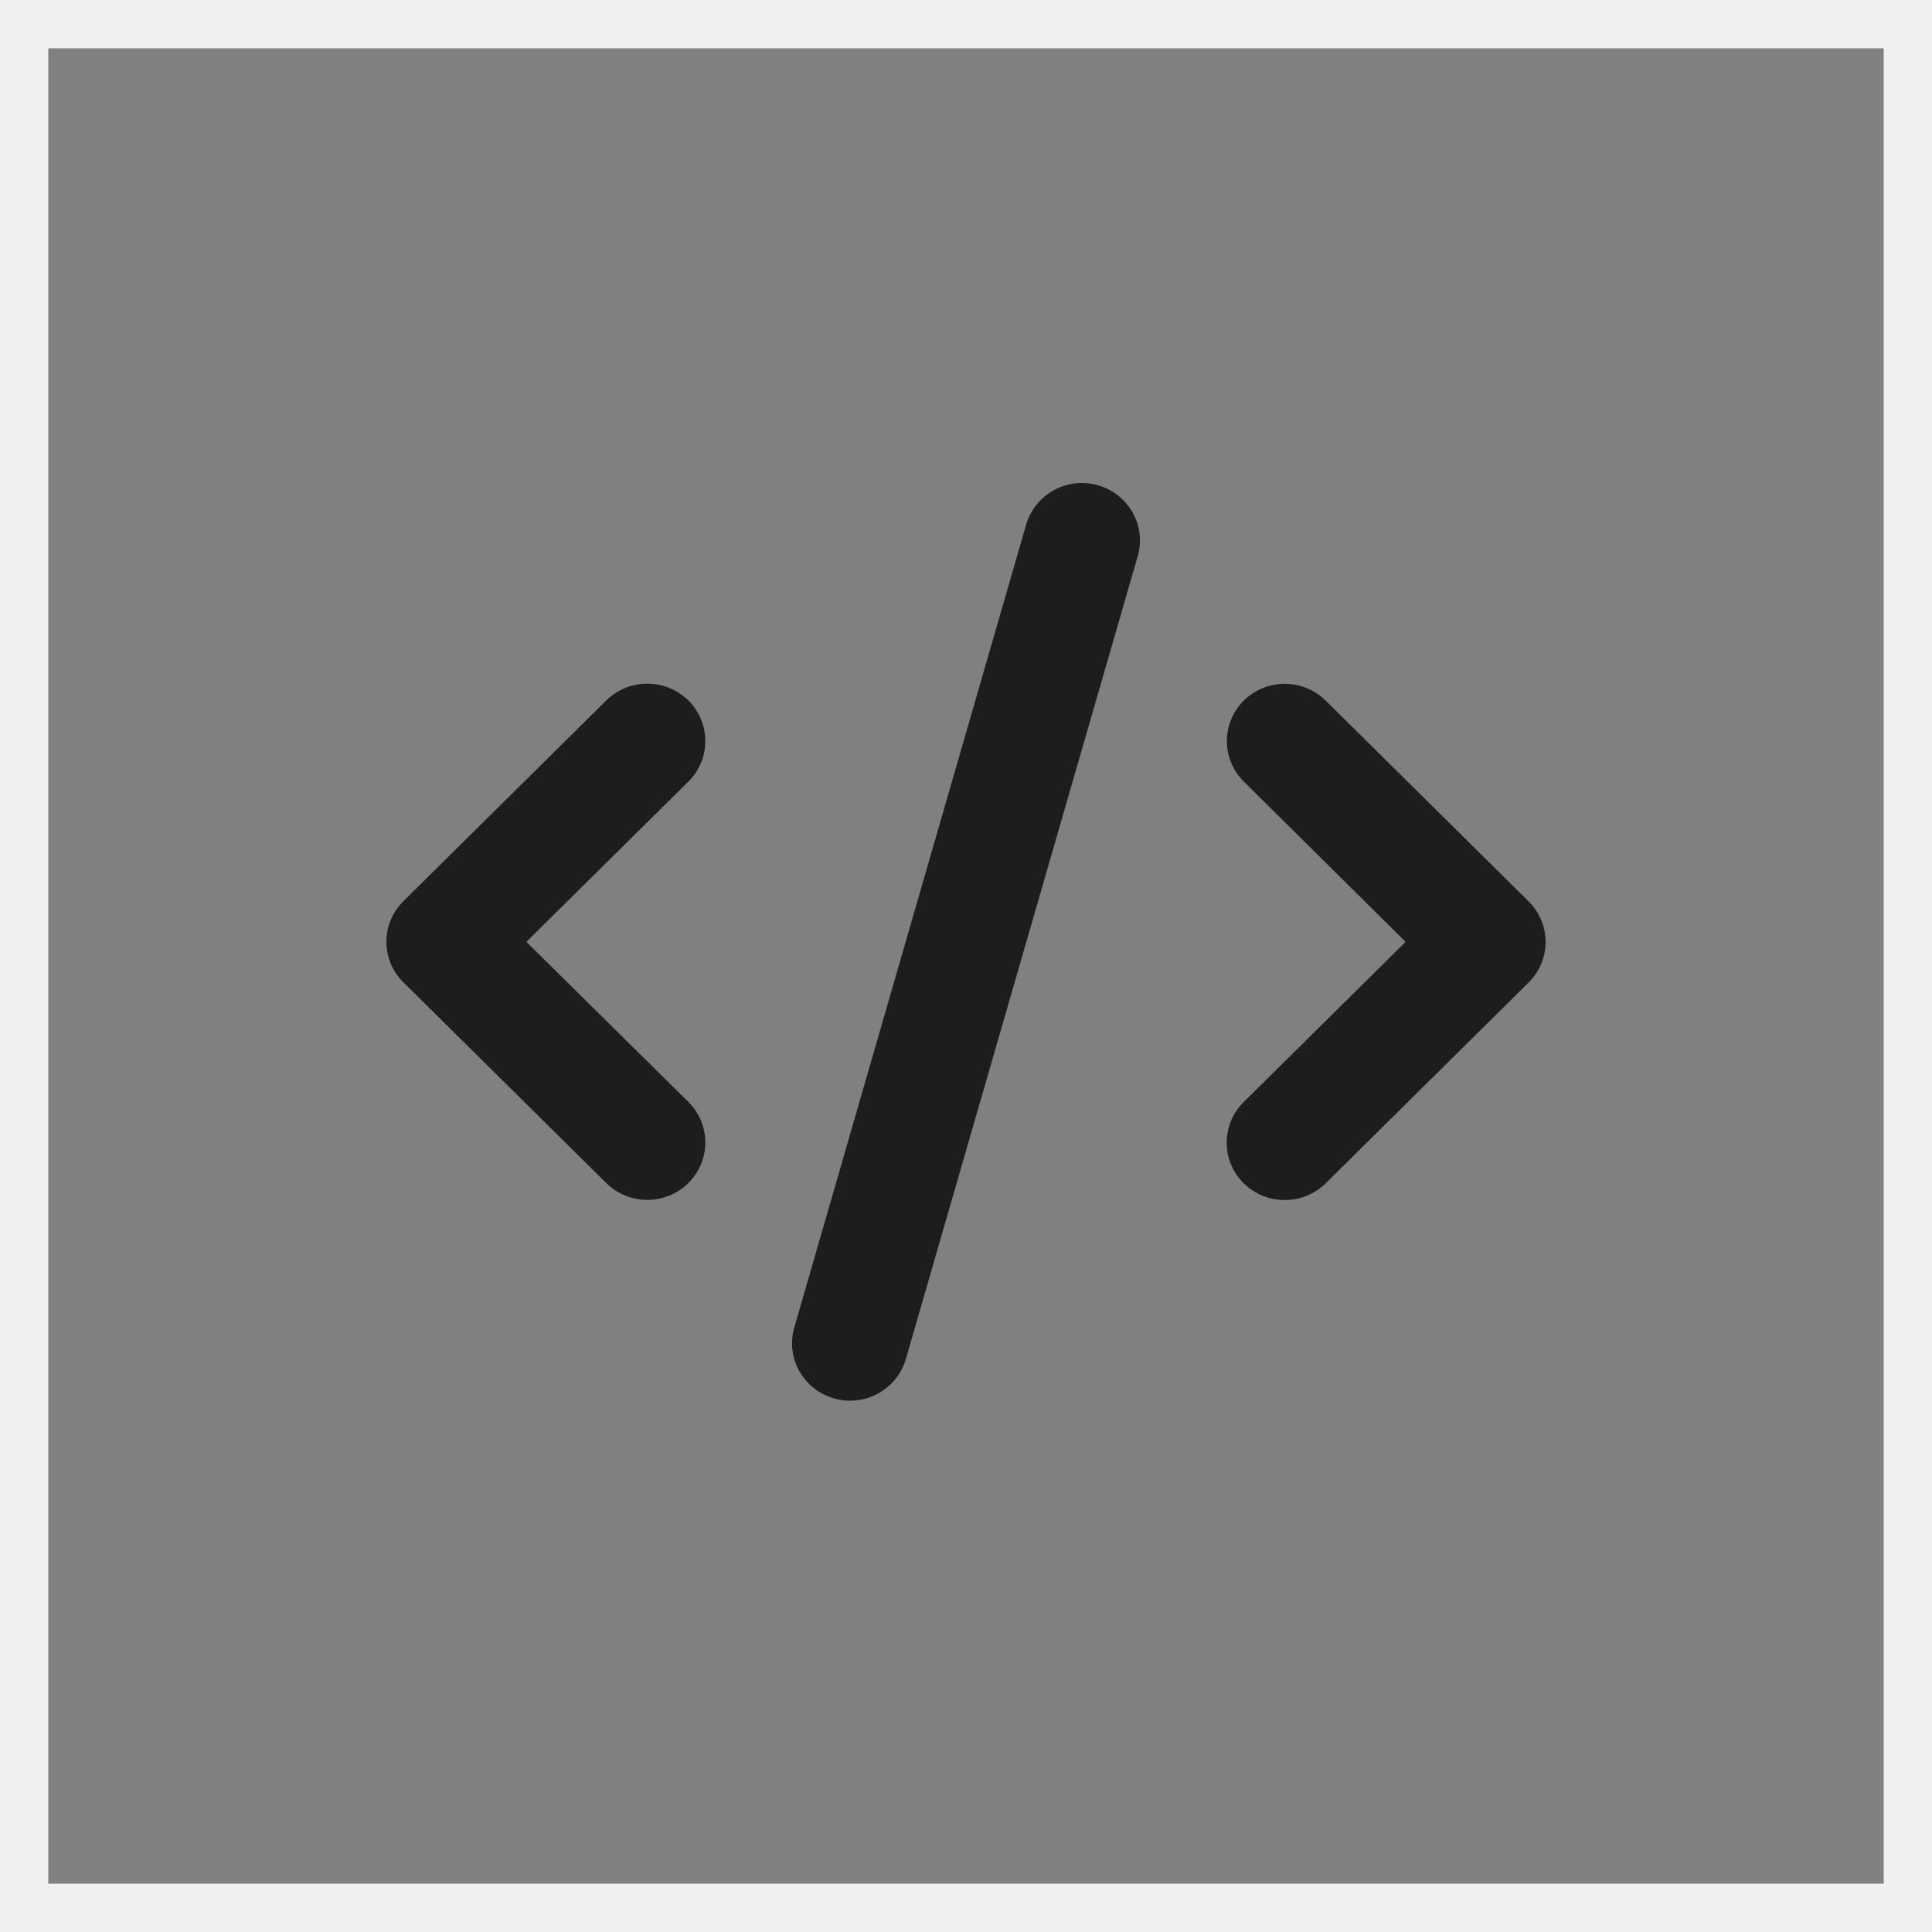
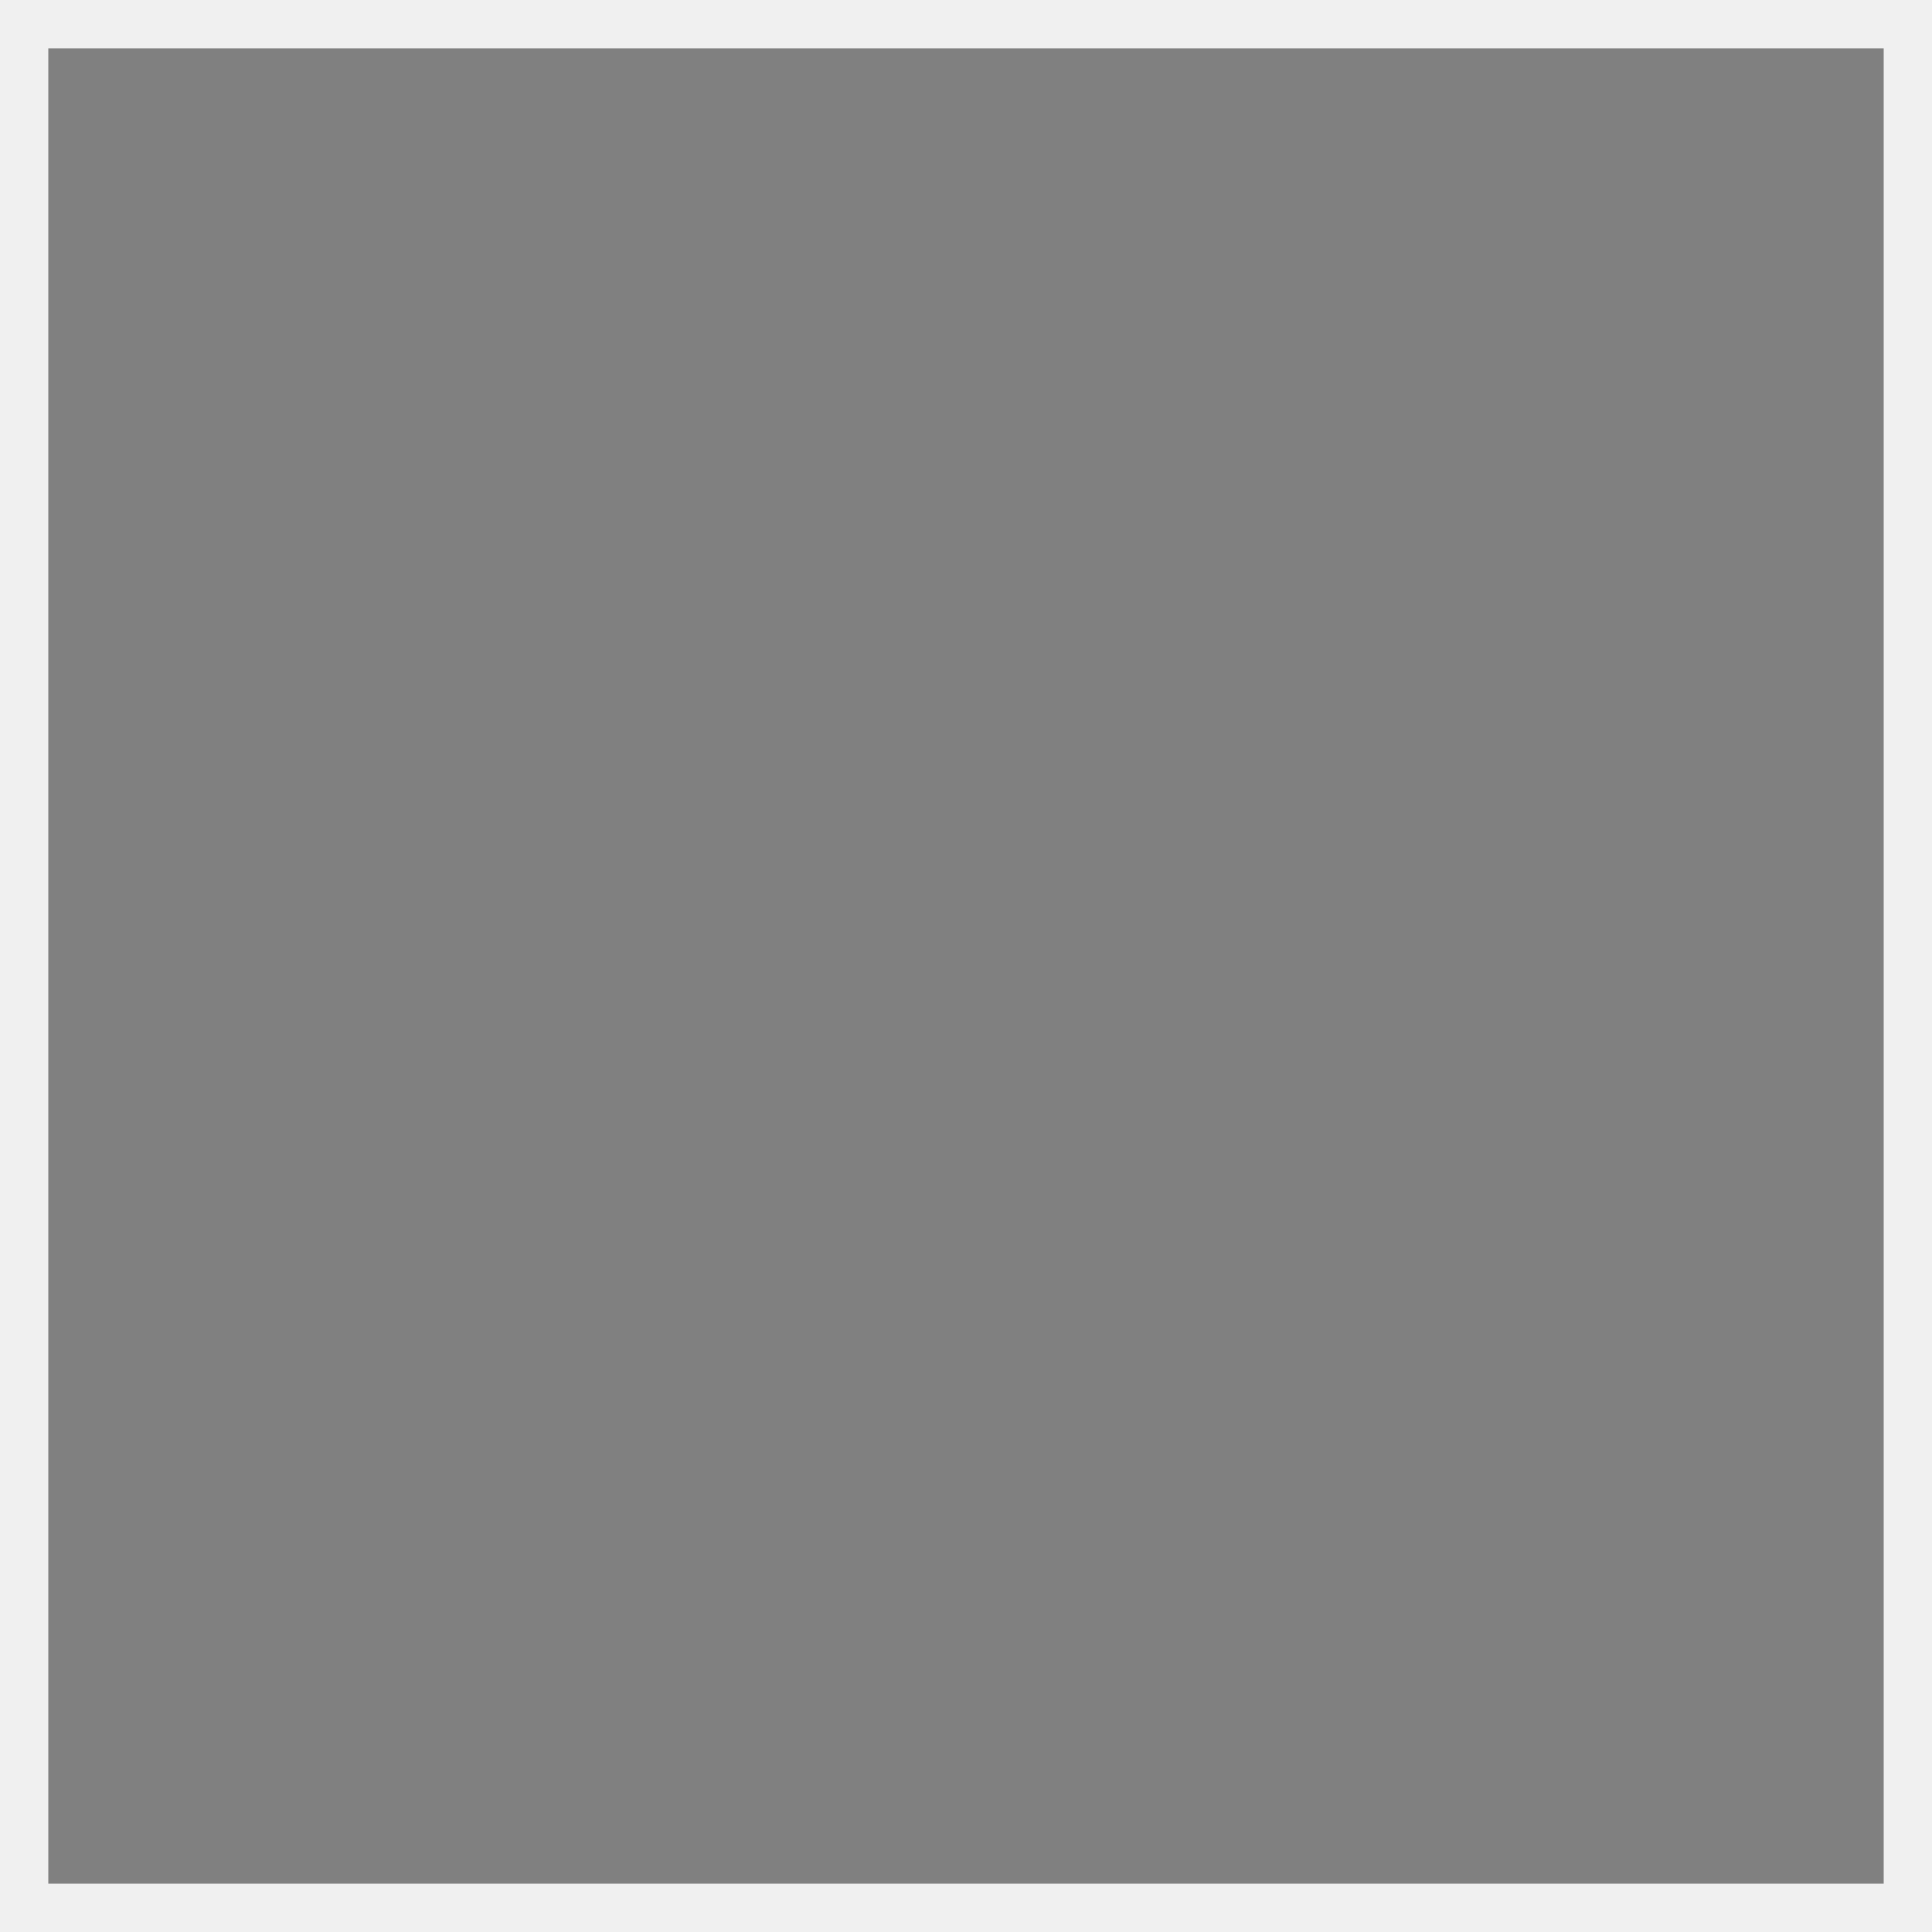
<svg xmlns="http://www.w3.org/2000/svg" width="40" height="40" viewBox="0 0 40 40" fill="none">
  <rect x="0" y="0" width="40" height="40" fill="#808080" stroke="none" />
-   <path d="M39.5 0.5V39.5H0.5V0.5H39.5Z" stroke="#F0F0F0" />
-   <path d="M22.73 10.046C22.093 9.865 21.429 10.232 21.245 10.863L16.445 27.484C16.261 28.115 16.632 28.772 17.27 28.953C17.907 29.135 18.571 28.768 18.755 28.137L23.555 11.516C23.739 10.885 23.368 10.228 22.73 10.046ZM25.753 14.502C25.284 14.966 25.284 15.719 25.753 16.183L29.102 19.5L25.749 22.817C25.28 23.281 25.28 24.034 25.749 24.498C26.218 24.961 26.979 24.961 27.448 24.498L31.648 20.342C32.117 19.878 32.117 19.125 31.648 18.662L27.448 14.506C26.979 14.042 26.218 14.042 25.749 14.506L25.753 14.502ZM14.251 14.502C13.782 14.039 13.021 14.039 12.552 14.502L8.352 18.658C7.883 19.122 7.883 19.875 8.352 20.338L12.552 24.494C13.021 24.958 13.782 24.958 14.251 24.494C14.72 24.03 14.72 23.277 14.251 22.813L10.898 19.5L14.251 16.183C14.72 15.719 14.72 14.966 14.251 14.502Z" fill="#1D1D1D" />
+   <path d="M39.5 0.5V39.5H0.5V0.5Z" stroke="#F0F0F0" />
</svg>